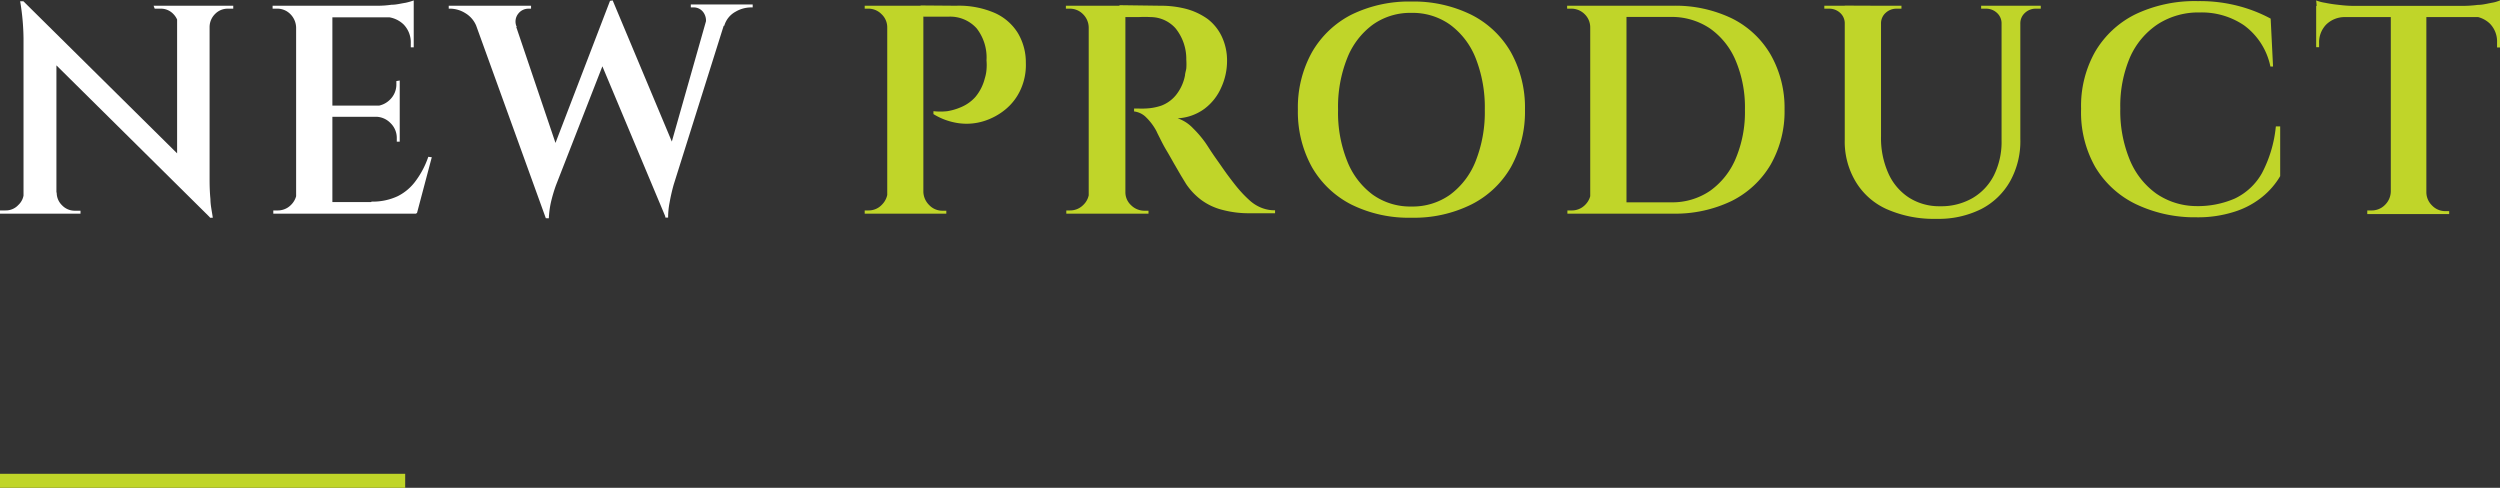
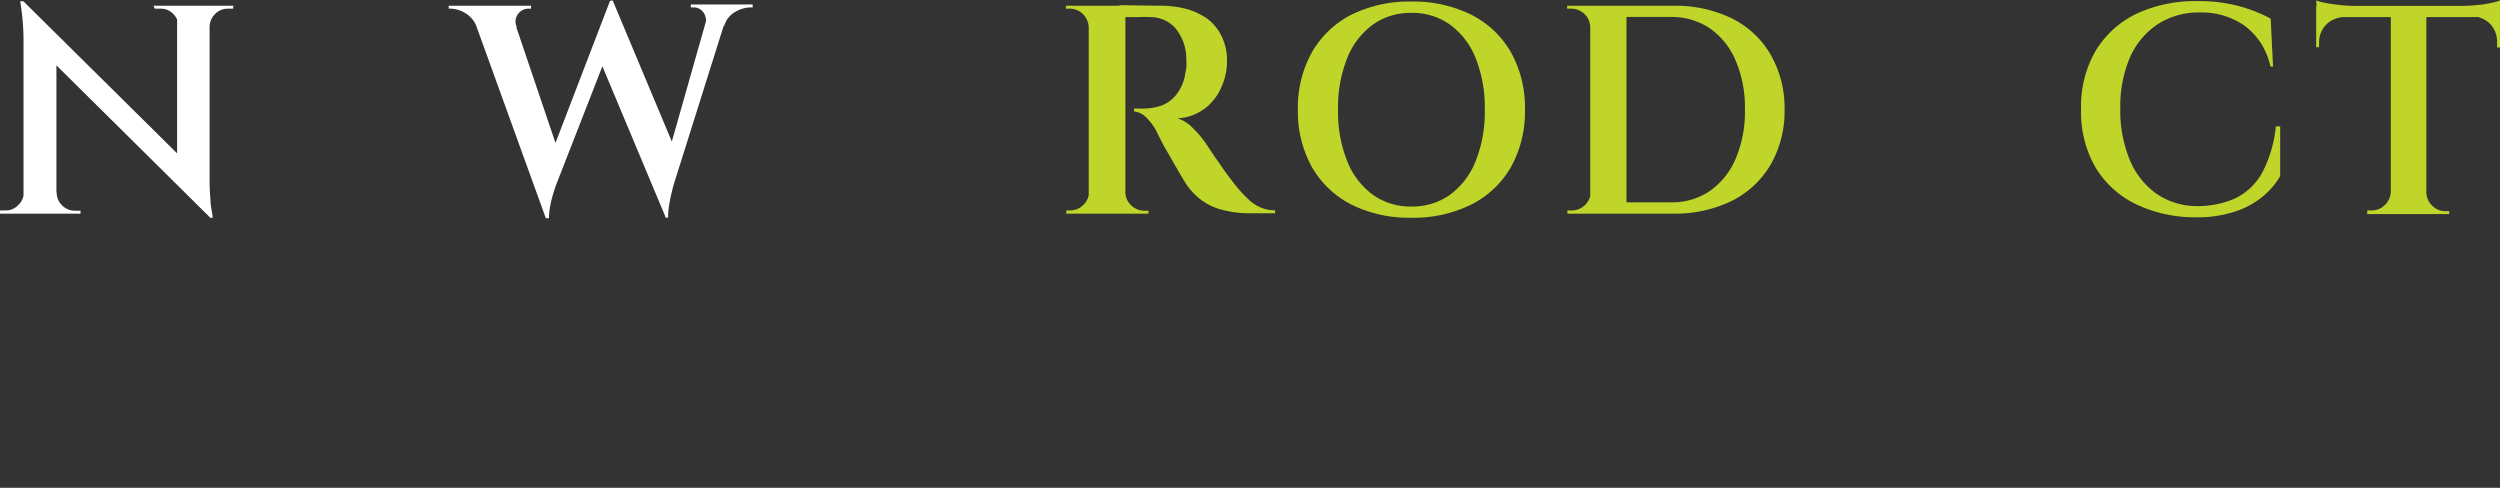
<svg xmlns="http://www.w3.org/2000/svg" id="圖層_1" data-name="圖層 1" viewBox="0 0 178.56 34.84">
  <rect x="0" y="0" width="178.56" height="34.84" fill="#333333" stroke="none" />
-   <line y1="34.34" x2="28.94" y2="34.34" style="fill:none;stroke:#c0d529;stroke-miterlimit:10" />
  <path d="M1281-940.28v1.51h-1.76V-939h.4a1.21,1.21,0,0,0,.91-.39,1.21,1.21,0,0,0,.39-.91Zm-.09-13.66,2.36,2.57,0,12.6h-2.35v-12.52a17.08,17.08,0,0,0-.24-2.65Zm0,0,13.14,13,.23,2.48-13.13-13Zm2.38,13.66a1.24,1.24,0,0,0,.38.91,1.24,1.24,0,0,0,.91.39h.41v.21h-1.76v-1.51Zm6.92-13.34H1292v1.5h0a1.31,1.31,0,0,0-.39-.92,1.22,1.22,0,0,0-.92-.37h-.4Zm4,0v12.43q0,.77.06,1.38c0,.41.1.85.17,1.33h-.19l-2.36-2.65v-12.49Zm1.69,0v.21h-.38a1.25,1.25,0,0,0-.91.37,1.32,1.32,0,0,0-.4.92h-.07v-1.5Z" transform="translate(-1279.24 954.03)" style="fill:#fff" />
-   <path d="M1300.45-952.07h-.06a1.4,1.4,0,0,0-.41-.95,1.31,1.31,0,0,0-1-.39h-.27v-.21h1.69Zm0,11.75v1.55h-1.69V-939h.27a1.32,1.32,0,0,0,1-.4,1.38,1.38,0,0,0,.41-.94Zm2.53-13.3v14.85h-2.59v-14.85Zm5.81,0v.83h-5.88v-.83Zm-1,7.13v.8h-4.88v-.8Zm.81,6.89.36.83h-6v-.83Zm1.48-3.2-1.06,4h-4l.76-.83a4.19,4.19,0,0,0,1.87-.39,3.55,3.55,0,0,0,1.31-1.13,6.2,6.2,0,0,0,.87-1.68Zm-2.29-5.48v1.83H1306v0a1.57,1.57,0,0,0,1.1-.47,1.5,1.5,0,0,0,.45-1.1v-.22Zm0,2.55v1.82h-.21v-.23a1.47,1.47,0,0,0-.45-1.1,1.47,1.47,0,0,0-1.1-.45v0Zm1-8.27v.61l-2.59-.23a7,7,0,0,0,1-.07c.35,0,.67-.09,1-.14A4.15,4.15,0,0,0,1308.79-954Zm0,1.14v2.21h-.21v-.3a1.83,1.83,0,0,0-.51-1.33,1.93,1.93,0,0,0-1.36-.54v0Z" transform="translate(-1279.24 954.03)" style="fill:#fff" />
  <path d="M1316.15-952.1h-2.86a1.9,1.9,0,0,0-.83-1,2.09,2.09,0,0,0-1-.31h-.17v-.21h5.88v.21h-.19a.91.91,0,0,0-.71.34A.9.9,0,0,0,1316.15-952.1Zm-3.37-1.4h2.86l3.59,10.61-1,4.46ZM1323-954l.32,2-4.37,11.2a10.88,10.88,0,0,0-.37,1.26,6.75,6.75,0,0,0-.14,1.1h-.19l-.51-2.32,5.07-13.21Zm0,0,4.61,11-.83,4.48-5-11.93Zm8.36.44-4,12.71a13.42,13.42,0,0,0-.3,1.31,5.48,5.48,0,0,0-.1,1.05h-.19l-.49-2.1,3.69-13Zm-1.78,1.4a1,1,0,0,0-.11-1,.84.84,0,0,0-.7-.34h-.19v-.21H1333v.21h-.17a2.22,2.22,0,0,0-1.06.31,1.66,1.66,0,0,0-.8,1Z" transform="translate(-1279.24 954.03)" style="fill:#fff" />
-   <path d="M1342.67-952.07h-.06a1.28,1.28,0,0,0-.41-.95,1.31,1.31,0,0,0-1-.39H1341l0-.21h1.7Zm0,11.75v1.55H1341V-939h.28a1.29,1.29,0,0,0,.94-.4,1.39,1.39,0,0,0,.42-.94Zm2.52-13.3v14.85h-2.58v-14.85Zm2.34,0a6.43,6.43,0,0,1,2.77.52,3.72,3.72,0,0,1,1.64,1.43,4.09,4.09,0,0,1,.57,2.12,4.24,4.24,0,0,1-.37,1.91,3.92,3.92,0,0,1-1.08,1.42,4.58,4.58,0,0,1-1.55.84,4.13,4.13,0,0,1-1.79.15,4.65,4.65,0,0,1-1.81-.65v-.21a4.39,4.39,0,0,0,1,0,4.11,4.11,0,0,0,1-.3,2.82,2.82,0,0,0,1-.72,3.33,3.33,0,0,0,.67-1.33,2.75,2.75,0,0,0,.12-.61,3.66,3.66,0,0,0,0-.66A3.39,3.39,0,0,0,1349-952a2.54,2.54,0,0,0-2-.84h-1.8l-.21-.8Zm-2.4,13.3h.06a1.39,1.39,0,0,0,.42.94,1.29,1.29,0,0,0,.94.4h.28v.21h-1.7Z" transform="translate(-1279.24 954.03)" style="fill:#c0d529" />
  <path d="M1357.09-952.07H1357a1.36,1.36,0,0,0-.41-.95,1.3,1.3,0,0,0-.95-.39h-.27v-.21h1.69Zm0,11.75v1.55h-1.69V-939h.27a1.31,1.31,0,0,0,.95-.4,1.33,1.33,0,0,0,.41-.94Zm2.53-13.3v14.85H1357v-14.85Zm2.54,0a7.14,7.14,0,0,1,1.82.23,4.74,4.74,0,0,1,1.52.72,3.42,3.42,0,0,1,1,1.24,4,4,0,0,1,.38,1.8,4.51,4.51,0,0,1-.41,1.84,3.78,3.78,0,0,1-1.19,1.52,3.53,3.53,0,0,1-1.93.69,2.69,2.69,0,0,1,1.1.71,7.69,7.69,0,0,1,.86,1s.1.14.26.39.36.55.61.9.49.71.75,1.06.49.65.69.89a8.48,8.48,0,0,0,.86.9,2.78,2.78,0,0,0,.83.53,2.54,2.54,0,0,0,1,.19v.21h-1.76a7.3,7.3,0,0,1-2-.24,4.32,4.32,0,0,1-1.5-.7,4.69,4.69,0,0,1-1.1-1.16l-.36-.59-.51-.88c-.18-.32-.36-.64-.54-.94s-.32-.58-.44-.82-.21-.41-.25-.51a4,4,0,0,0-.74-1,1.44,1.44,0,0,0-.87-.43v-.21h.27a5,5,0,0,0,.54,0,3.94,3.94,0,0,0,1.15-.21,2.49,2.49,0,0,0,1-.71,3.2,3.2,0,0,0,.68-1.46c0-.12.06-.29.09-.48a4.24,4.24,0,0,0,0-.62,3.48,3.48,0,0,0-.77-2.25,2.4,2.4,0,0,0-1.78-.8,7.94,7.94,0,0,0-.85,0h-1.16a1.8,1.8,0,0,0-.06-.24c0-.14-.09-.34-.16-.61Zm-2.6,13.3h.06a1.25,1.25,0,0,0,.4.94,1.35,1.35,0,0,0,1,.4h.25v.21h-1.67Z" transform="translate(-1279.24 954.03)" style="fill:#c0d529" />
  <path d="M1380.05-953.92a9.33,9.33,0,0,1,4.27.94,6.77,6.77,0,0,1,2.84,2.69,8.12,8.12,0,0,1,1,4.09,8.16,8.16,0,0,1-1,4.1,6.75,6.75,0,0,1-2.84,2.68,9.2,9.2,0,0,1-4.27.94,9.23,9.23,0,0,1-4.29-.94,6.81,6.81,0,0,1-2.82-2.68,8.16,8.16,0,0,1-1-4.1,8.12,8.12,0,0,1,1-4.09,6.84,6.84,0,0,1,2.82-2.69A9.35,9.35,0,0,1,1380.05-953.92Zm0,14.64a4.6,4.6,0,0,0,2.77-.85,5.47,5.47,0,0,0,1.82-2.4,9.48,9.48,0,0,0,.65-3.67,9.55,9.55,0,0,0-.65-3.67,5.44,5.44,0,0,0-1.82-2.39,4.6,4.6,0,0,0-2.77-.85,4.6,4.6,0,0,0-2.77.85,5.44,5.44,0,0,0-1.82,2.39,9.36,9.36,0,0,0-.65,3.67,9.3,9.3,0,0,0,.65,3.67,5.47,5.47,0,0,0,1.82,2.4A4.6,4.6,0,0,0,1380.05-939.28Z" transform="translate(-1279.24 954.03)" style="fill:#c0d529" />
  <path d="M1392.88-952.07h-.06a1.31,1.31,0,0,0-.4-.95,1.34,1.34,0,0,0-1-.39h-.25l0-.21h1.69Zm0,11.75v1.55h-1.69V-939h.27a1.32,1.32,0,0,0,1-.4,1.38,1.38,0,0,0,.41-.94Zm2.53-13.3v14.85h-2.59v-14.85Zm3.31,0a9.29,9.29,0,0,1,4.21.9,6.58,6.58,0,0,1,2.77,2.58,7.67,7.67,0,0,1,1,3.94,7.65,7.65,0,0,1-1,3.94,6.7,6.7,0,0,1-2.77,2.58,9.29,9.29,0,0,1-4.21.91h-4.88l0-.81h4.73a4.78,4.78,0,0,0,2.81-.82,5.37,5.37,0,0,0,1.83-2.3,8.54,8.54,0,0,0,.66-3.5,8.57,8.57,0,0,0-.66-3.5,5.31,5.31,0,0,0-1.84-2.3,4.88,4.88,0,0,0-2.8-.82h-5v-.8Z" transform="translate(-1279.24 954.03)" style="fill:#c0d529" />
-   <path d="M1411.06-953.62v1.27H1411a1,1,0,0,0-.33-.76,1.14,1.14,0,0,0-.8-.3h-.33v-.21Zm2.53,0v9.33a6.14,6.14,0,0,0,.52,2.63,4,4,0,0,0,1.47,1.74,4,4,0,0,0,2.23.62,4.46,4.46,0,0,0,2.33-.59,3.93,3.93,0,0,0,1.52-1.63,5.38,5.38,0,0,0,.54-2.49v-9.61h1.34v9.52a5.87,5.87,0,0,1-.72,3,5,5,0,0,1-2.07,2,6.81,6.81,0,0,1-3.2.7,8.33,8.33,0,0,1-3.55-.69,4.93,4.93,0,0,1-2.24-2,5.57,5.57,0,0,1-.76-3v-9.54Zm1.46,0v.21h-.34a1.13,1.13,0,0,0-.79.3,1,1,0,0,0-.33.76h0v-1.27Zm7.21,0v1.27h-.06a1,1,0,0,0-.33-.76,1.13,1.13,0,0,0-.79-.3h-.34v-.21Zm2.74,0v.21h-.34a1.11,1.11,0,0,0-.79.3,1,1,0,0,0-.33.76h0v-1.27Z" transform="translate(-1279.24 954.03)" style="fill:#c0d529" />
  <path d="M1442.1-945l0,3.55a5.47,5.47,0,0,1-1.29,1.49,6,6,0,0,1-2,1.06,8.51,8.51,0,0,1-2.71.39,9.75,9.75,0,0,1-4.33-.95,6.83,6.83,0,0,1-2.89-2.66,7.91,7.91,0,0,1-1-4.13,7.87,7.87,0,0,1,1-4.08,6.85,6.85,0,0,1,2.88-2.68,9.86,9.86,0,0,1,4.44-.94,10.87,10.87,0,0,1,3,.37,10.36,10.36,0,0,1,2.22.88l.17,3.42h-.19a4.85,4.85,0,0,0-1.88-2.94,5.37,5.37,0,0,0-3.15-.92,5.36,5.36,0,0,0-3,.83,5.5,5.5,0,0,0-2,2.38,8.85,8.85,0,0,0-.69,3.64,9.16,9.16,0,0,0,.67,3.66,5.57,5.57,0,0,0,1.89,2.42,5.08,5.08,0,0,0,2.85.9,6.61,6.61,0,0,0,2.77-.54,4.38,4.38,0,0,0,1.93-1.8,9,9,0,0,0,1-3.35Z" transform="translate(-1279.24 954.03)" style="fill:#c0d529" />
  <path d="M1444.67-954a3,3,0,0,0,.64.17c.29.06.61.11,1,.15a8.85,8.85,0,0,0,1,.07l-2.58.23Zm13.13.39v.8h-13.13v-.8Zm-11.08.74v.06a1.89,1.89,0,0,0-1.33.53,1.82,1.82,0,0,0-.51,1.34v.28l-.21,0v-2.23Zm3.29,12.58v1.55h-1.69V-939h.27a1.32,1.32,0,0,0,1-.4,1.38,1.38,0,0,0,.41-.94Zm2.53-13.24v14.79H1450v-14.79Zm-.07,13.24h.07a1.33,1.33,0,0,0,.41.94,1.3,1.3,0,0,0,.94.4h.28v.21h-1.7ZM1457.8-954v.62l-2.59-.23a8.85,8.85,0,0,0,1-.07c.34,0,.67-.09,1-.15A2.66,2.66,0,0,0,1457.8-954Zm0,1.13v2.23l-.21,0V-951a1.82,1.82,0,0,0-.51-1.34,1.91,1.91,0,0,0-1.34-.53v-.06Z" transform="translate(-1279.24 954.03)" style="fill:#c0d529" />
</svg>